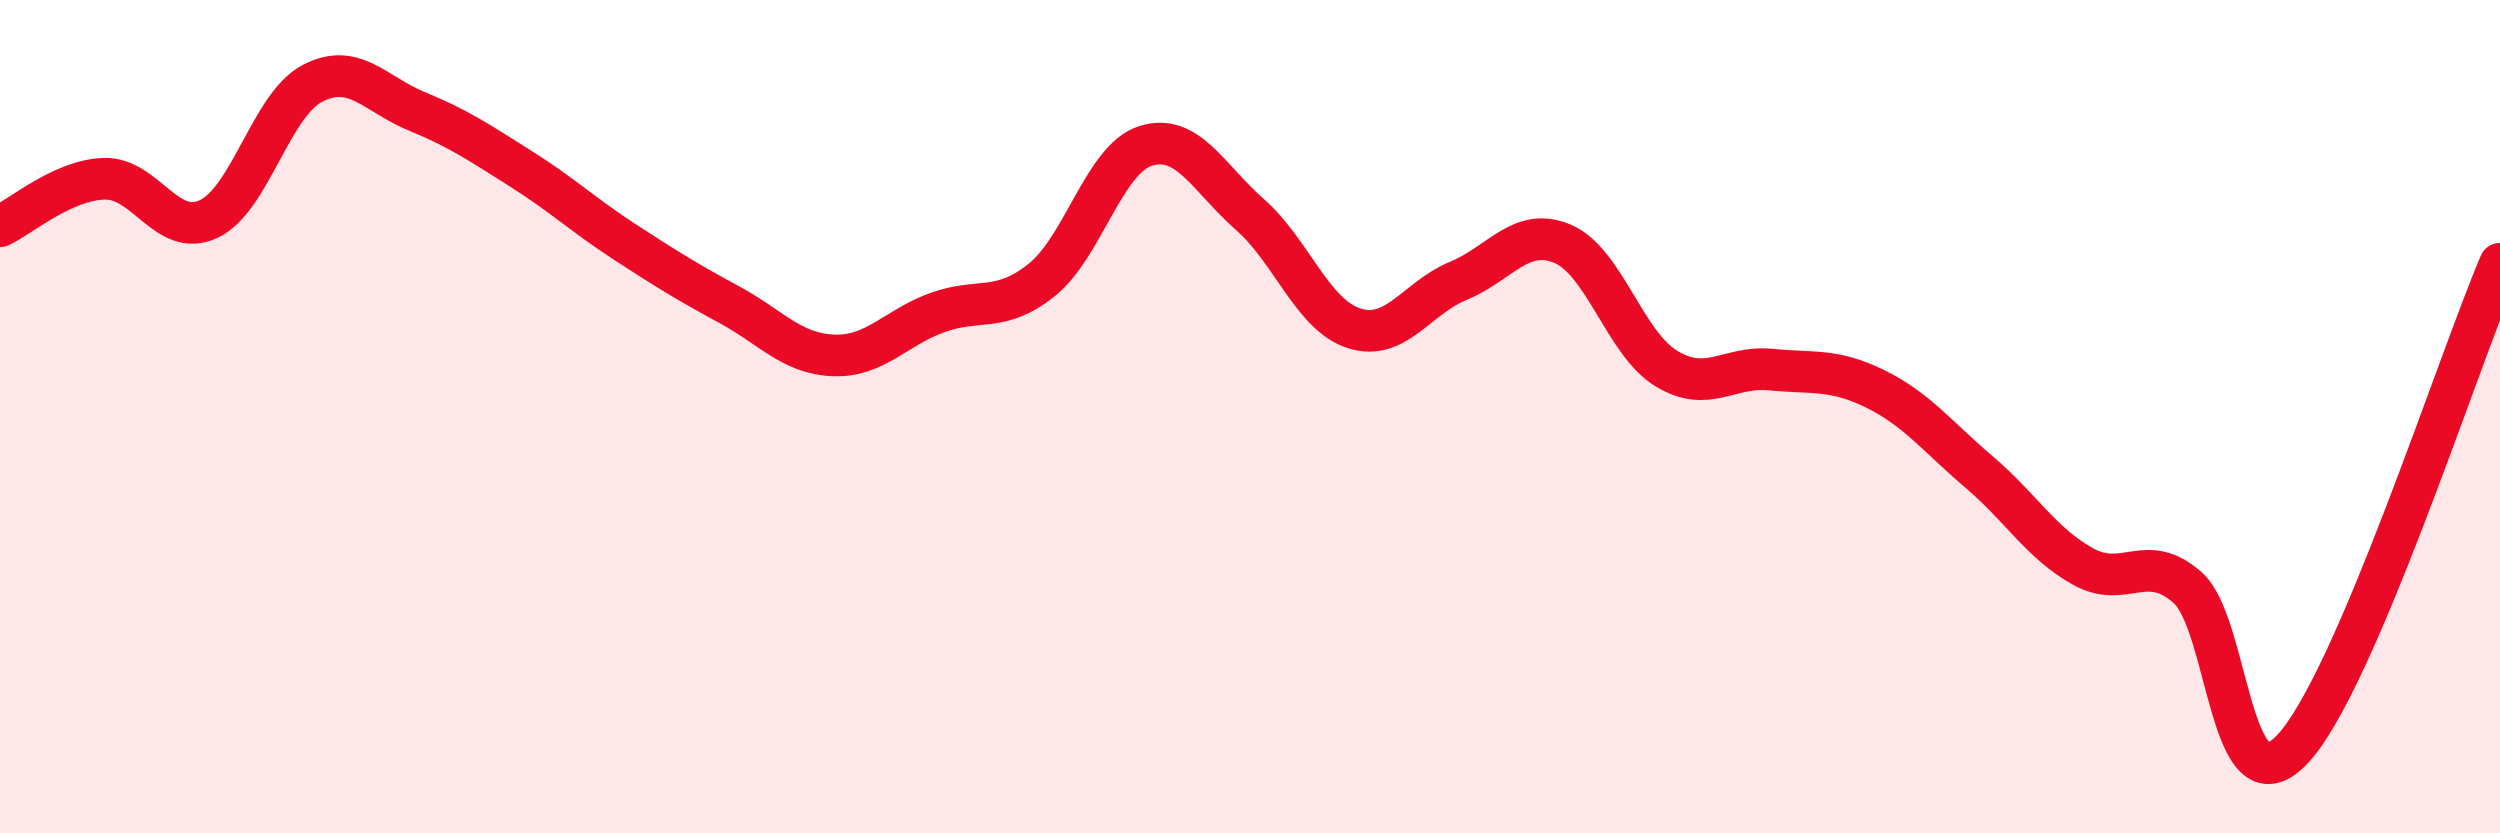
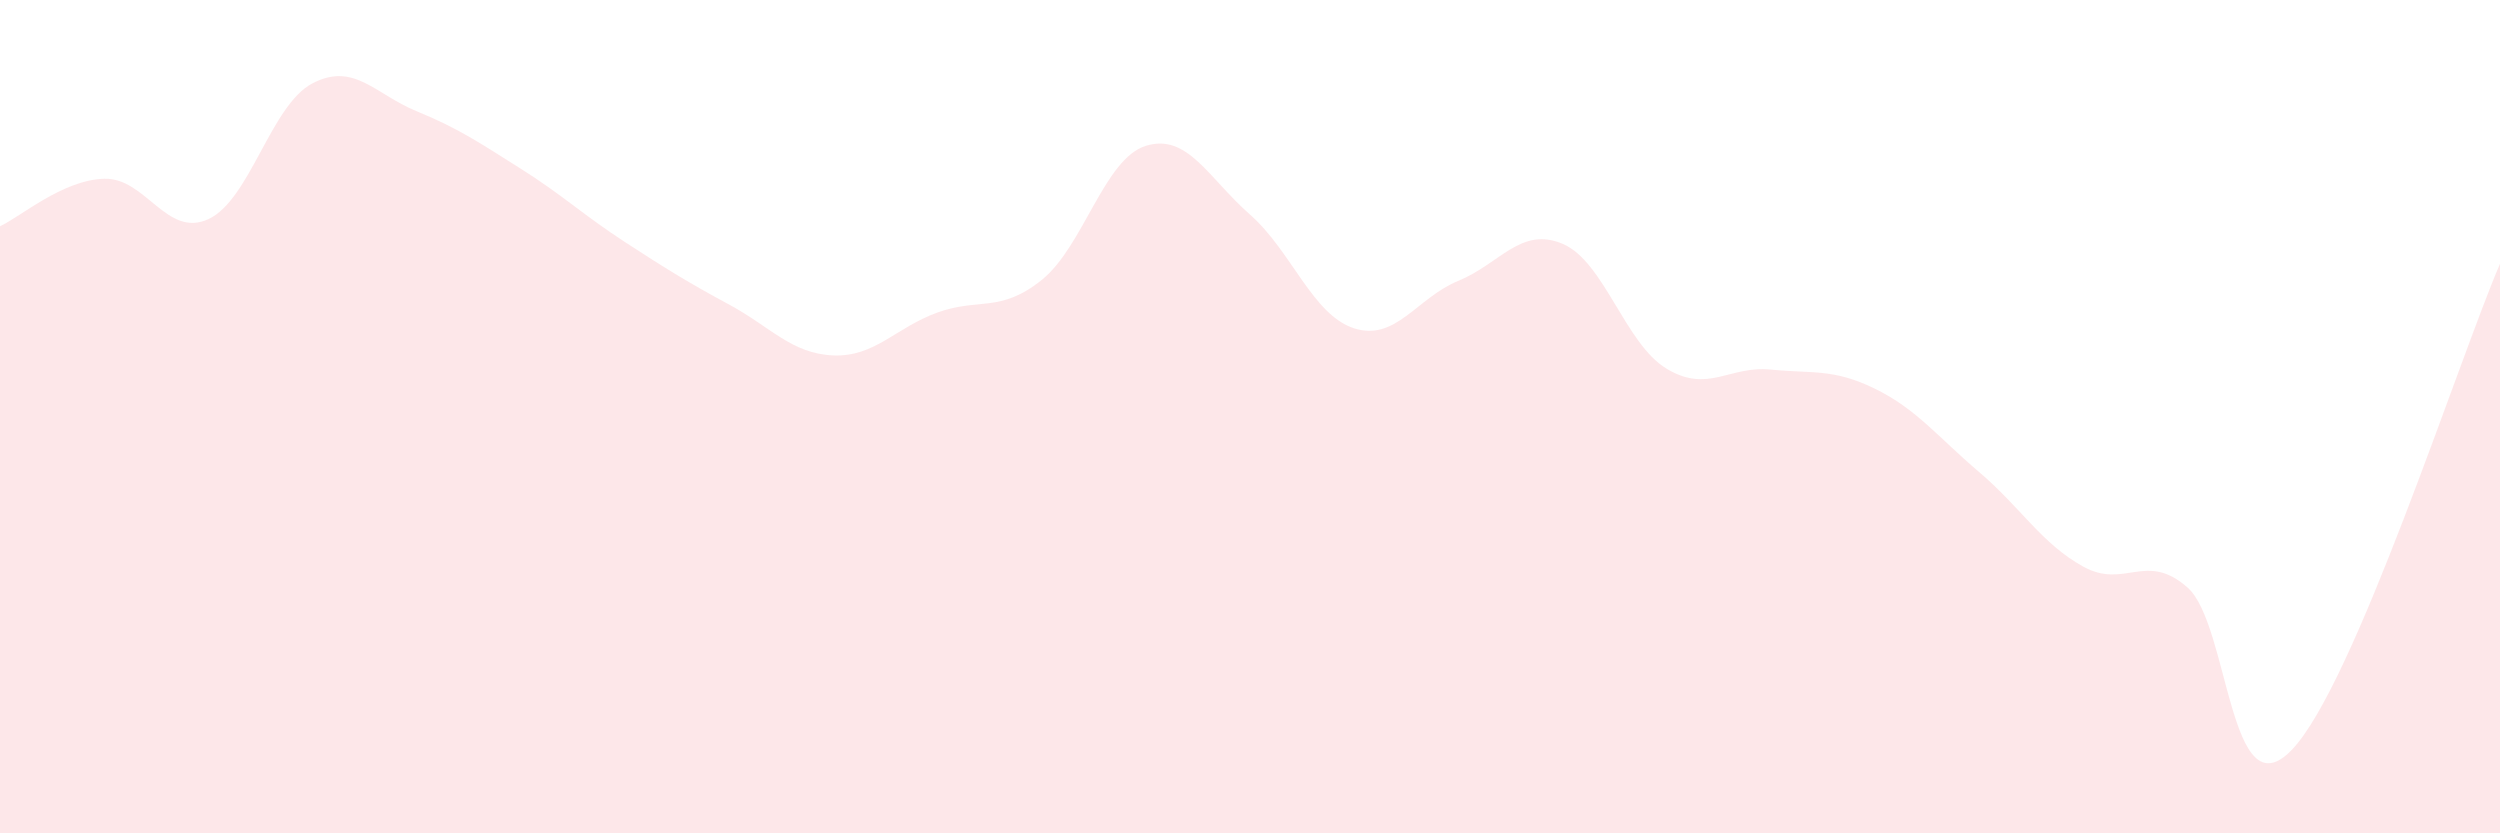
<svg xmlns="http://www.w3.org/2000/svg" width="60" height="20" viewBox="0 0 60 20">
  <path d="M 0,5.43 C 0.5,5.2 1.5,4.32 2.5,4.29 C 3.5,4.26 4,5.72 5,5.26 C 6,4.8 6.5,2.52 7.5,2 C 8.5,1.48 9,2.26 10,2.67 C 11,3.08 11.5,3.42 12.5,4.05 C 13.5,4.68 14,5.16 15,5.81 C 16,6.46 16.5,6.77 17.5,7.31 C 18.5,7.85 19,8.49 20,8.53 C 21,8.57 21.5,7.86 22.5,7.5 C 23.5,7.14 24,7.52 25,6.72 C 26,5.92 26.5,3.81 27.5,3.5 C 28.5,3.19 29,4.27 30,5.15 C 31,6.03 31.5,7.56 32.5,7.88 C 33.5,8.2 34,7.15 35,6.74 C 36,6.33 36.5,5.43 37.5,5.85 C 38.5,6.27 39,8.25 40,8.85 C 41,9.45 41.5,8.77 42.5,8.87 C 43.5,8.97 44,8.84 45,9.33 C 46,9.82 46.5,10.48 47.5,11.33 C 48.5,12.18 49,13.05 50,13.6 C 51,14.15 51.5,13.22 52.5,14.1 C 53.5,14.98 53.5,19.55 55,18 C 56.5,16.45 59,8.66 60,6.33L60 20L0 20Z" fill="#EB0A25" opacity="0.1" stroke-linecap="round" stroke-linejoin="round" />
-   <path d="M 0,5.43 C 0.5,5.2 1.5,4.32 2.5,4.29 C 3.5,4.26 4,5.72 5,5.26 C 6,4.8 6.5,2.52 7.5,2 C 8.5,1.48 9,2.26 10,2.67 C 11,3.08 11.5,3.42 12.5,4.05 C 13.5,4.68 14,5.16 15,5.81 C 16,6.46 16.5,6.77 17.5,7.31 C 18.5,7.85 19,8.49 20,8.53 C 21,8.57 21.5,7.86 22.5,7.5 C 23.5,7.14 24,7.52 25,6.72 C 26,5.92 26.5,3.81 27.5,3.5 C 28.5,3.19 29,4.27 30,5.15 C 31,6.03 31.5,7.56 32.5,7.88 C 33.5,8.2 34,7.15 35,6.74 C 36,6.33 36.5,5.43 37.5,5.85 C 38.5,6.27 39,8.25 40,8.85 C 41,9.45 41.5,8.77 42.5,8.87 C 43.5,8.97 44,8.84 45,9.33 C 46,9.82 46.5,10.48 47.5,11.33 C 48.5,12.18 49,13.05 50,13.6 C 51,14.15 51.5,13.22 52.5,14.1 C 53.5,14.98 53.5,19.55 55,18 C 56.5,16.45 59,8.66 60,6.33" stroke="#EB0A25" stroke-width="1" fill="none" stroke-linecap="round" stroke-linejoin="round" />
</svg>